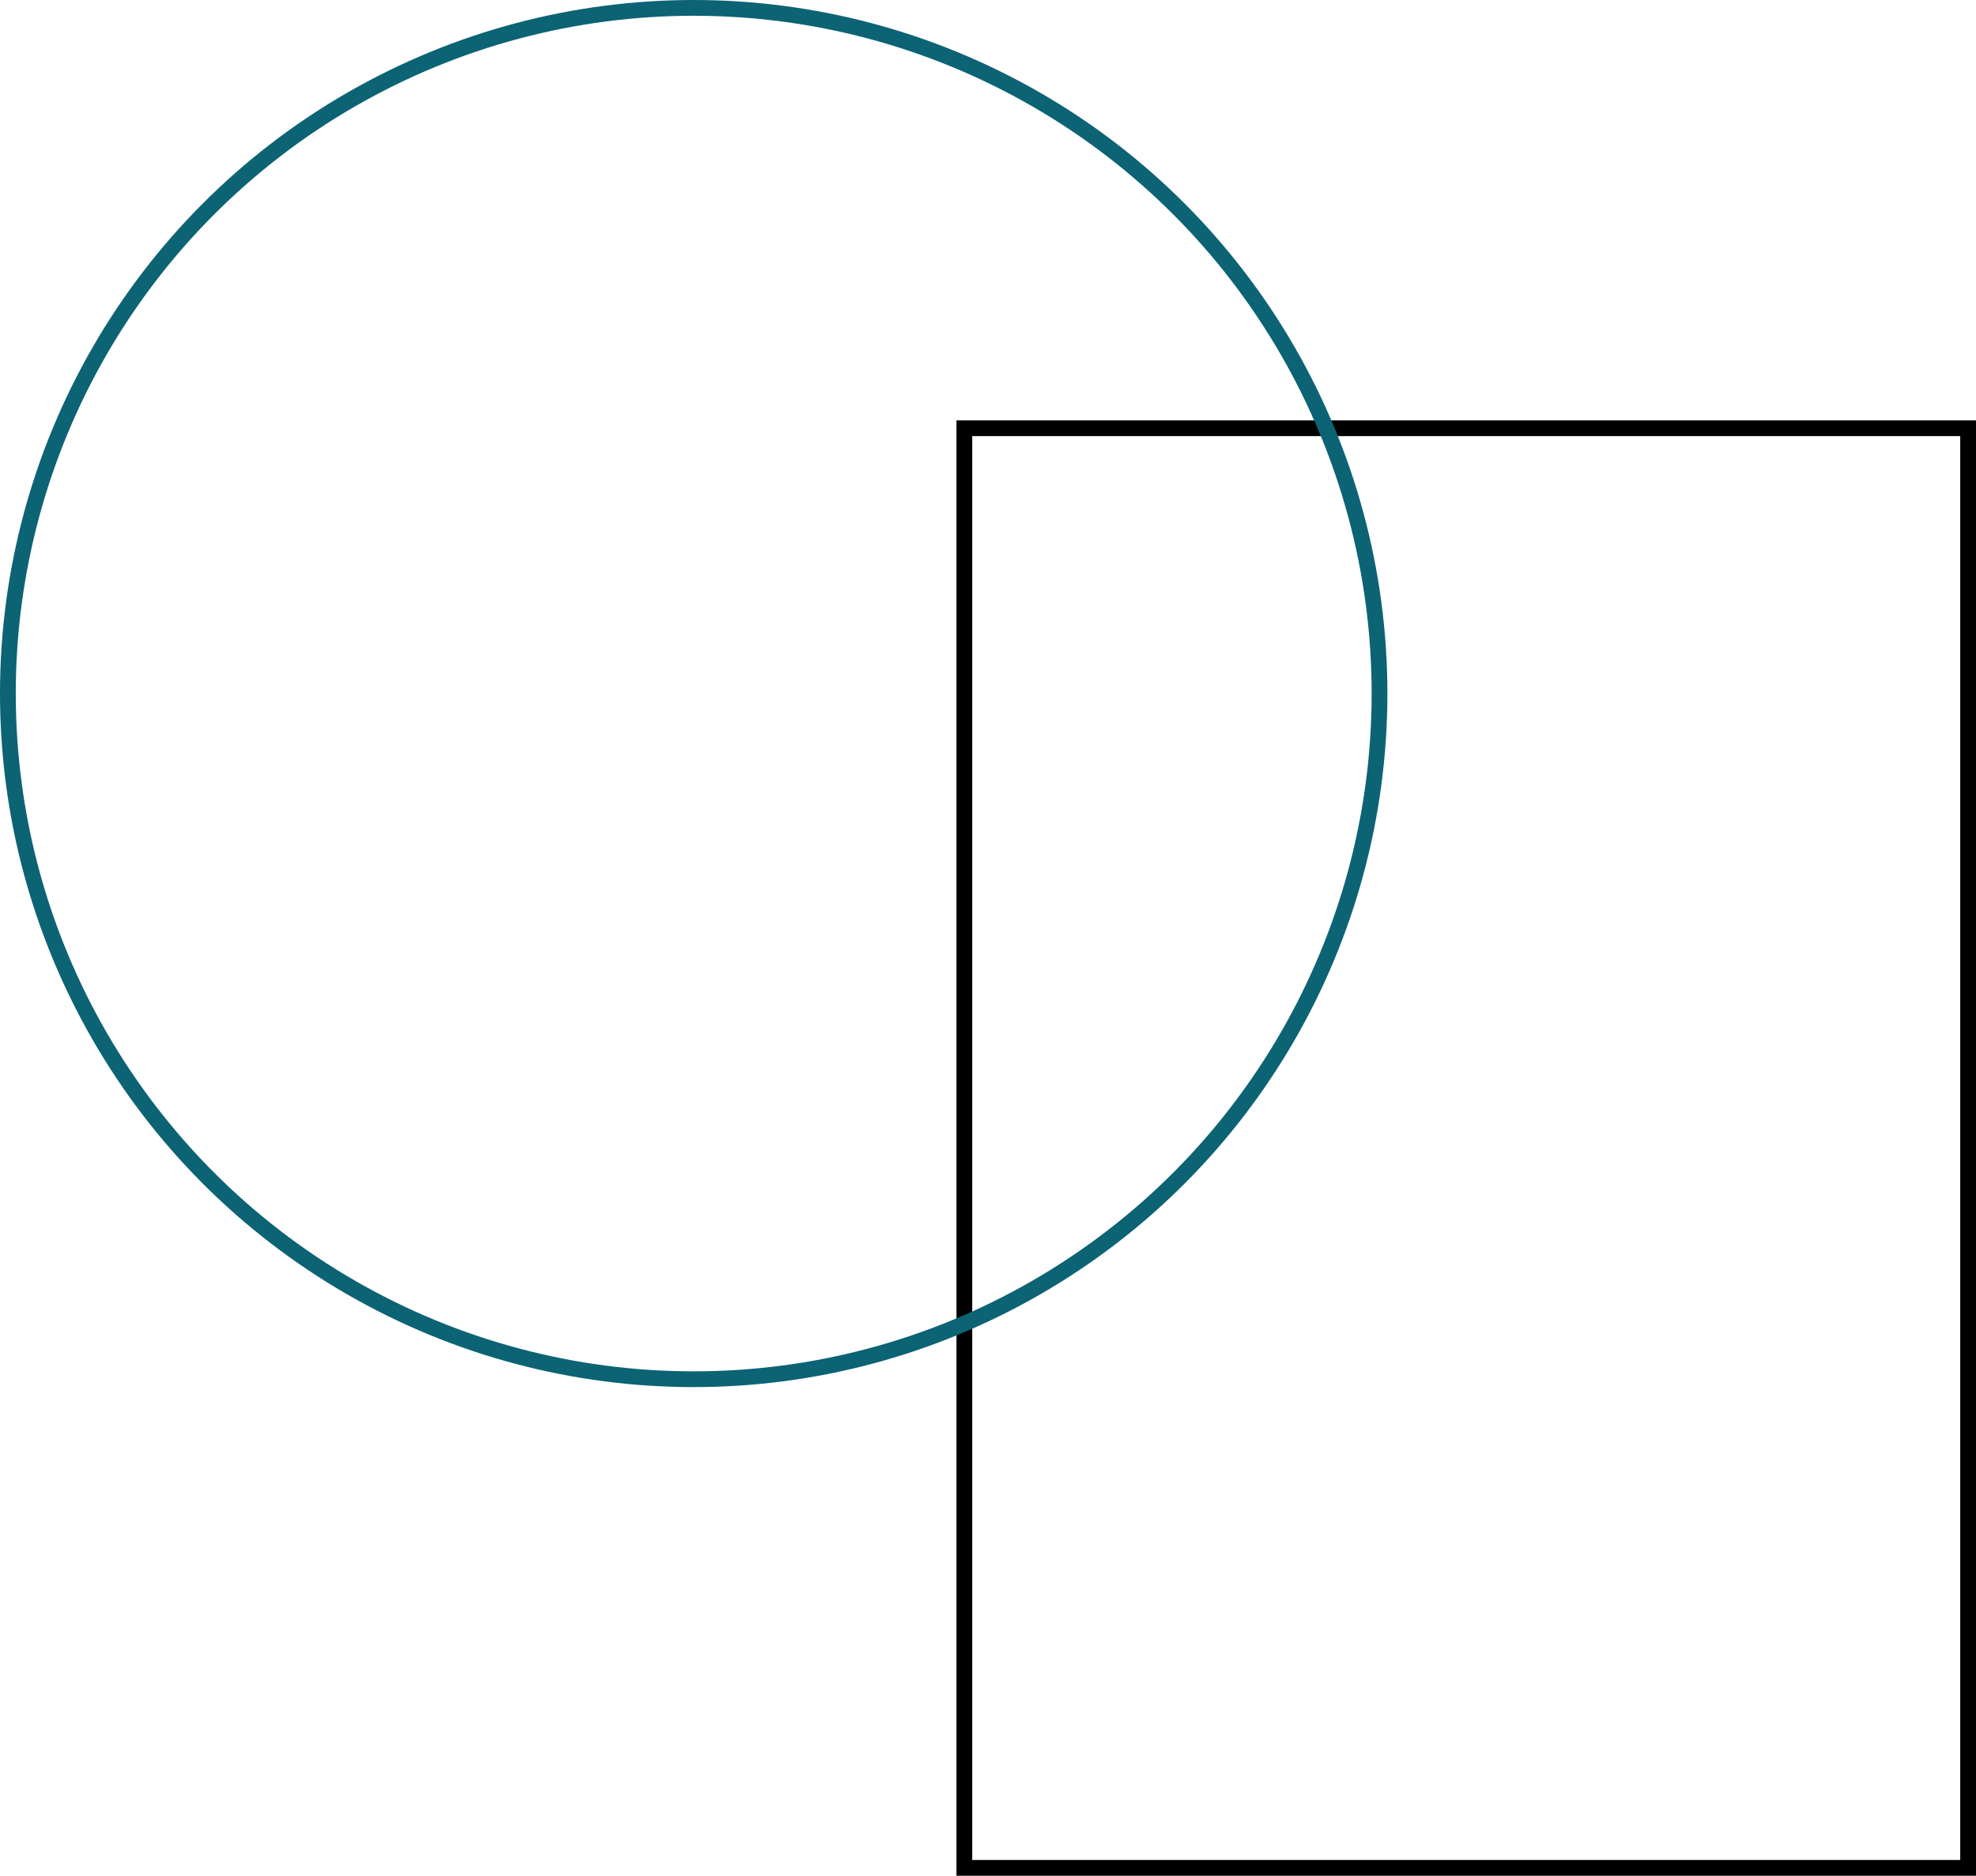
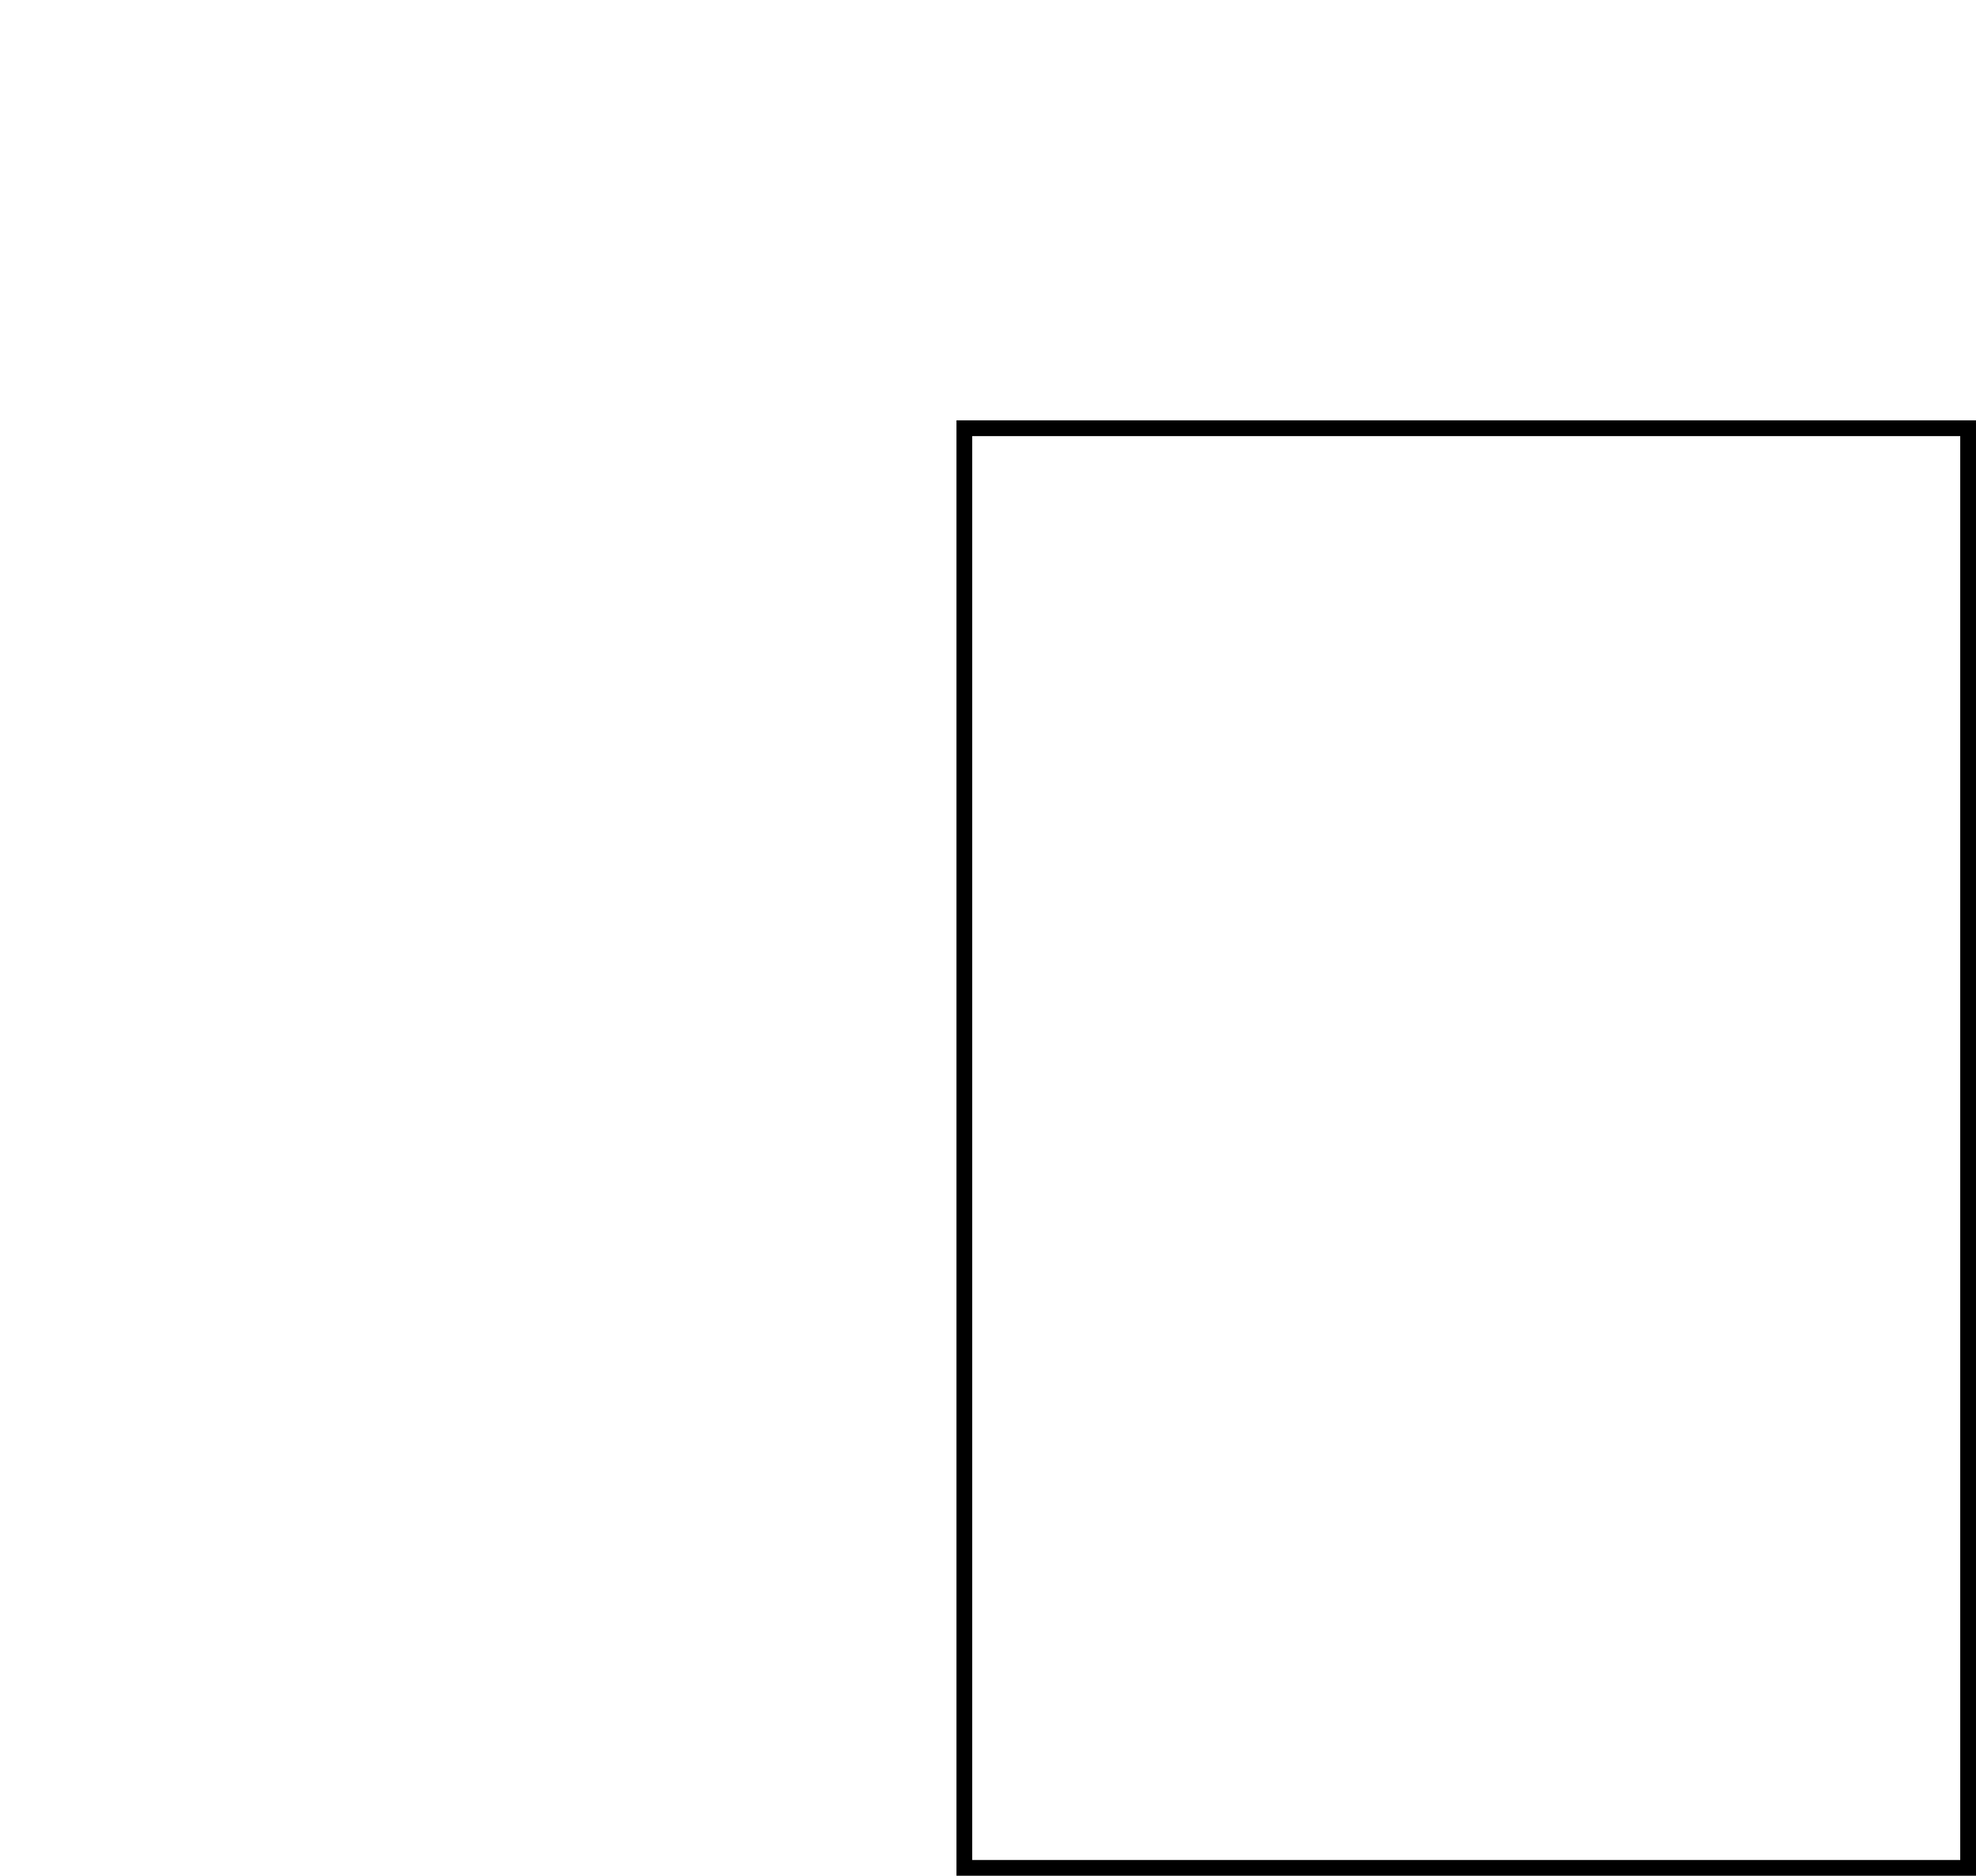
<svg xmlns="http://www.w3.org/2000/svg" width="376" height="357" viewBox="0 0 376 357">
  <g id="Group_927" data-name="Group 927" transform="translate(70 -313)">
    <g id="Group_925" data-name="Group 925">
      <g id="Rectangle_35" data-name="Rectangle 35" transform="translate(112 393)" fill="none" stroke="#000" stroke-width="3">
-         <rect width="194" height="277" stroke="none" />
        <rect x="1.5" y="1.5" width="191" height="274" fill="none" />
      </g>
      <g id="Ellipse_3272" data-name="Ellipse 3272" transform="translate(-70 313)" fill="none" stroke="#0c6374" stroke-width="3">
        <circle cx="132" cy="132" r="132" stroke="none" />
-         <circle cx="132" cy="132" r="130.5" fill="none" />
      </g>
    </g>
  </g>
</svg>